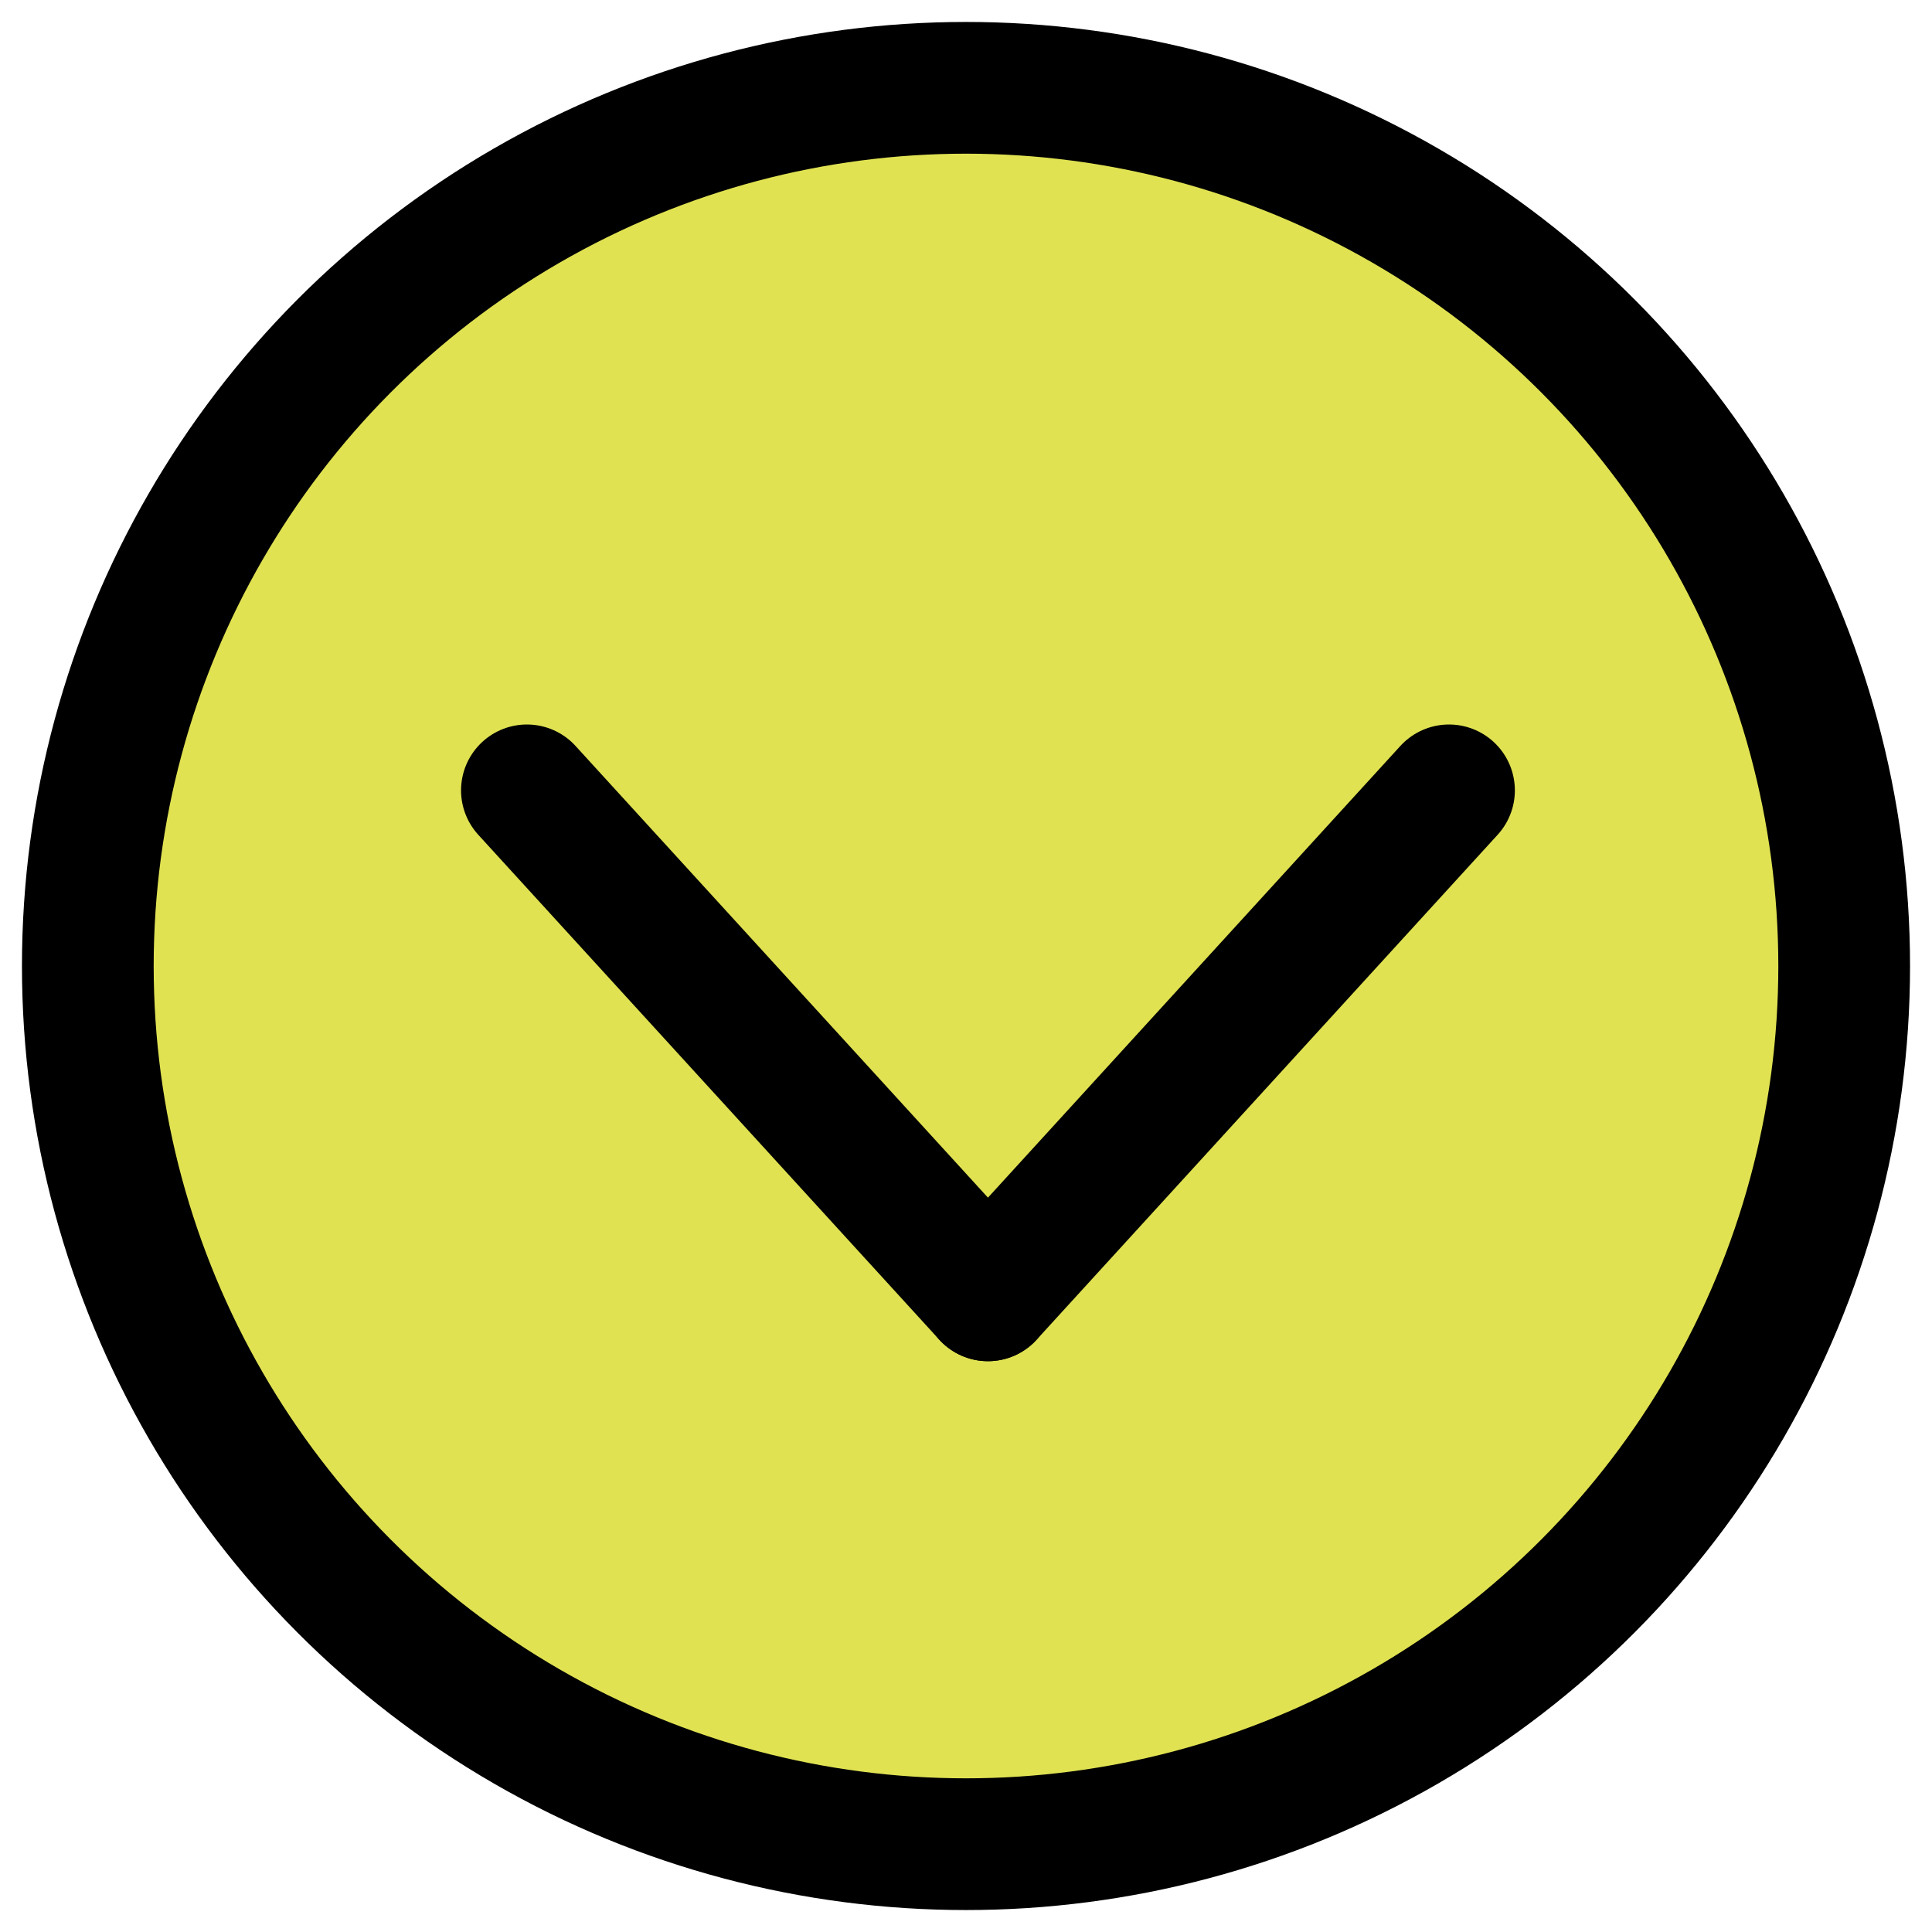
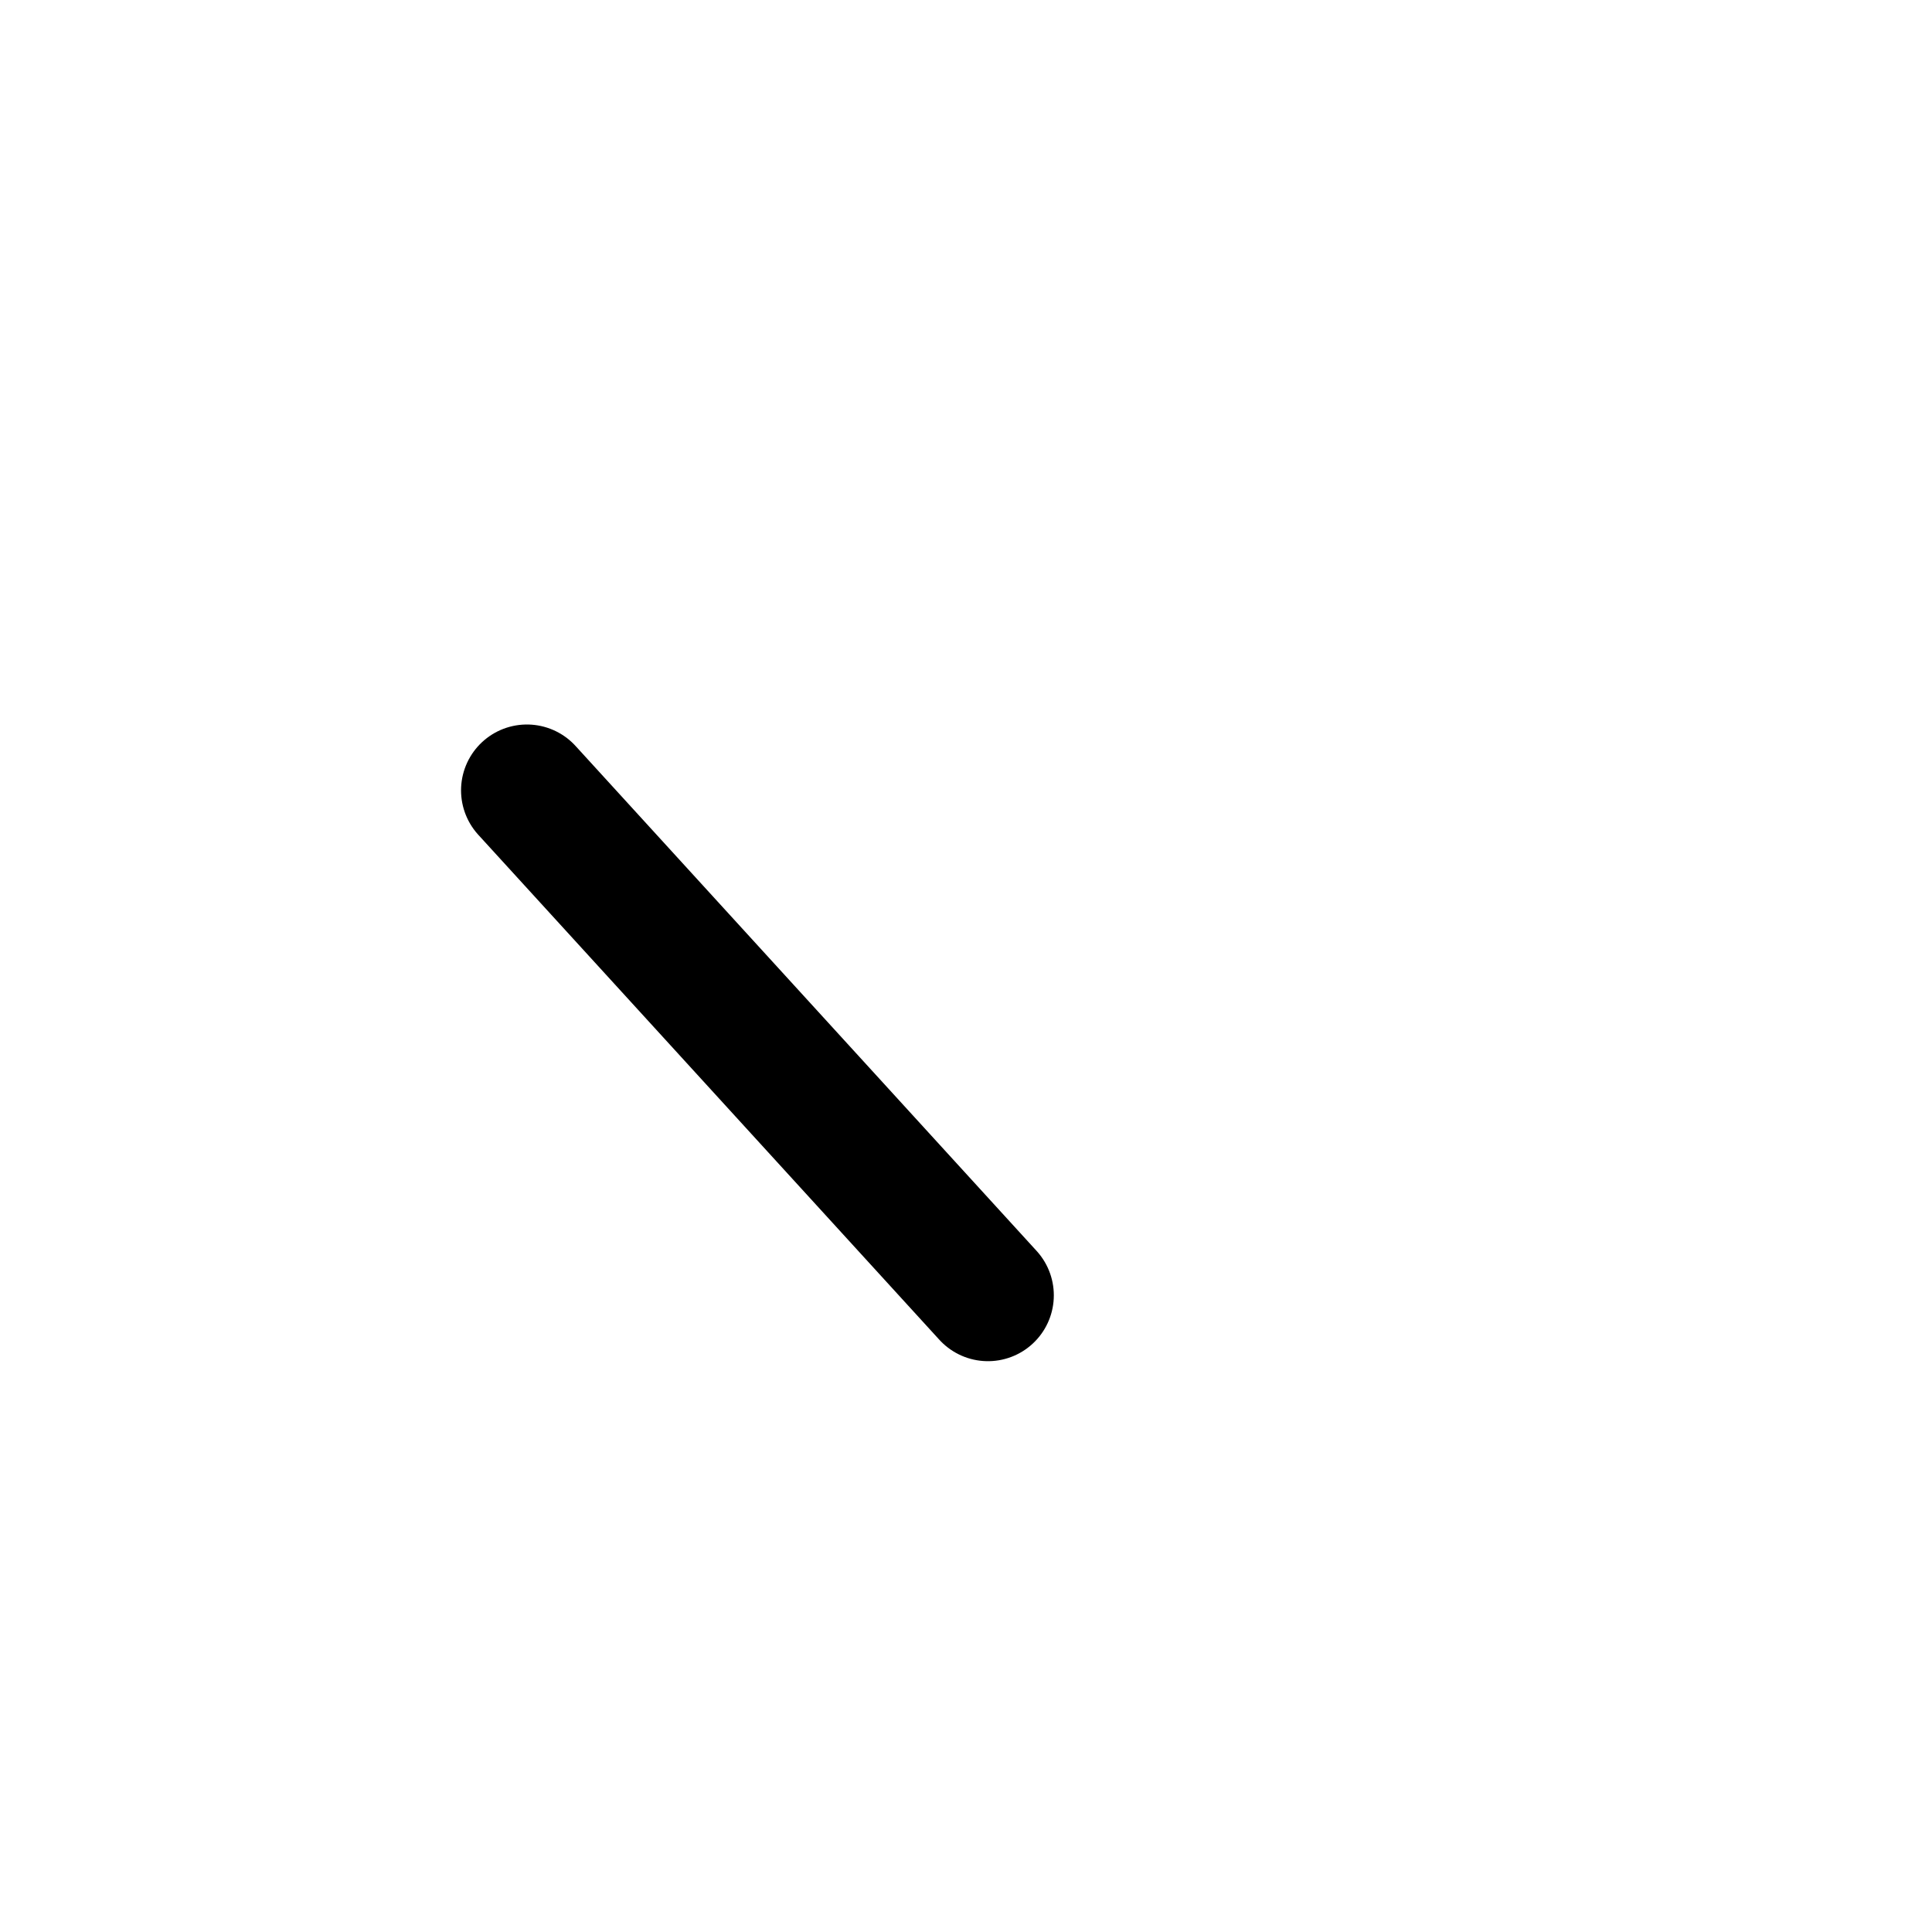
<svg xmlns="http://www.w3.org/2000/svg" width="44px" height="44px" viewBox="0 0 44 44" version="1.1">
  <title>arrow</title>
  <desc>Created with Sketch.</desc>
  <g id="Page-1" stroke="none" stroke-width="1" fill="none" fill-rule="evenodd">
    <g id="Desktop" transform="translate(-490, -400)" stroke="#000000" stroke-width="3">
      <g id="header">
        <g id="arrow" transform="translate(492, 402)">
-           <circle id="Oval" fill="#E0E252" cx="20" cy="20" r="20" />
          <g transform="translate(10, 16)" id="Line" stroke-linecap="round">
            <path d="M0,0 L10.5,11.5" />
-             <path d="M10,0 L20.5,11.5" transform="translate(15.5, 6) scale(-1, 1) translate(-15.5, -6) " />
          </g>
        </g>
      </g>
    </g>
  </g>
</svg>